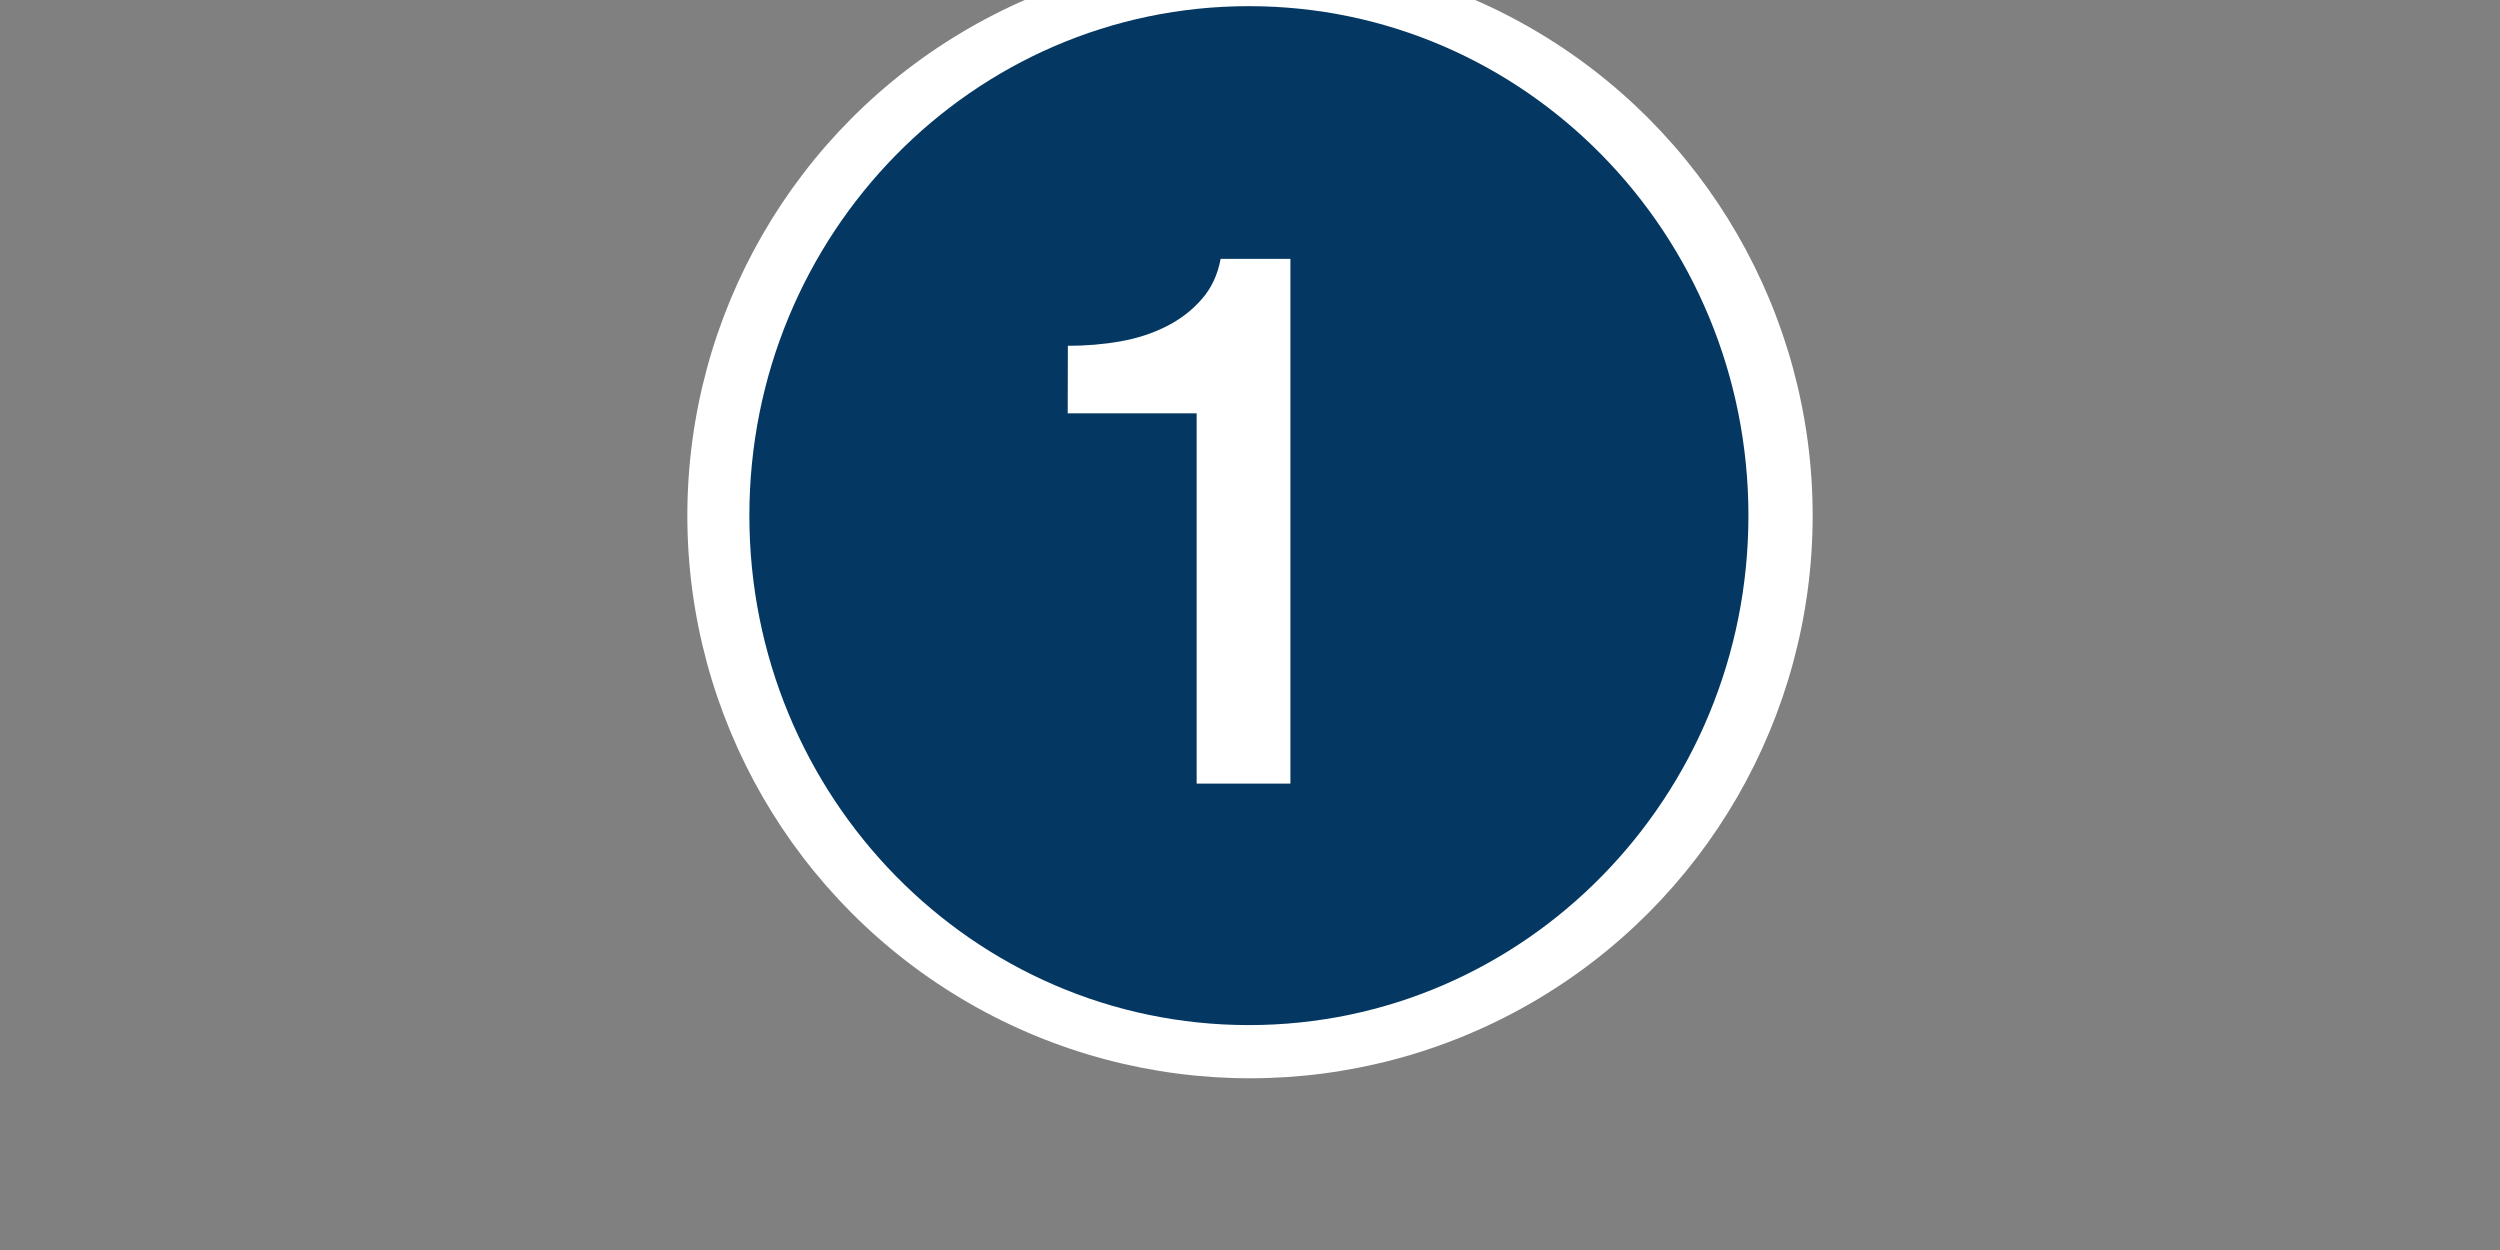
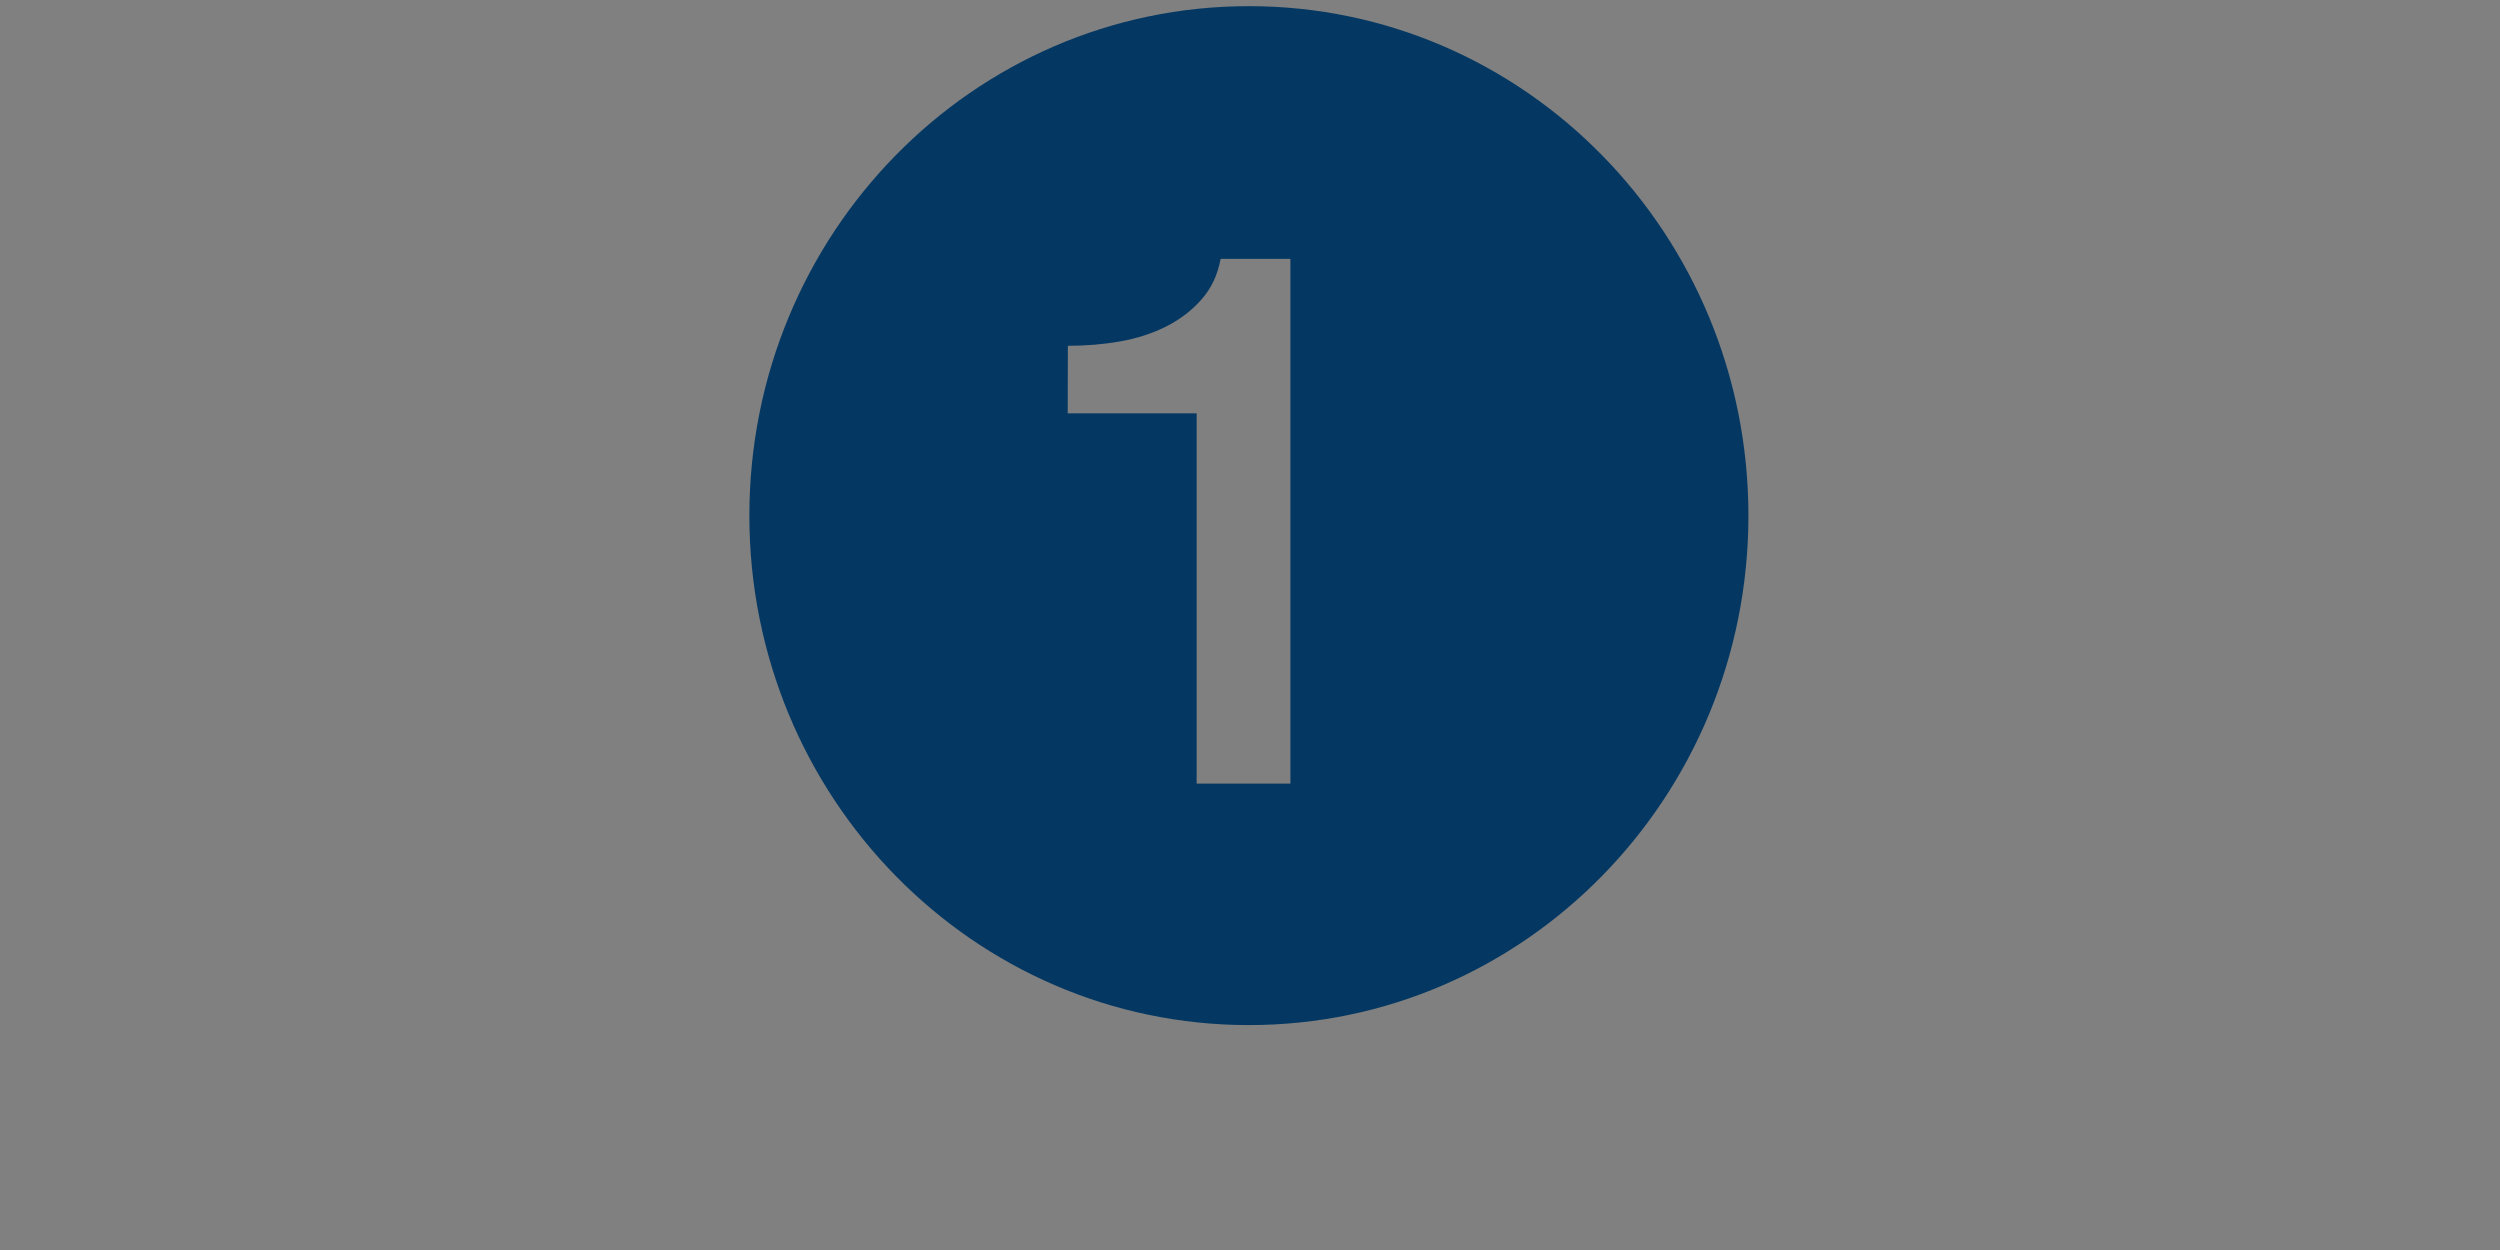
<svg xmlns="http://www.w3.org/2000/svg" enable-background="new 0 0 1584 792" viewBox="0 0 1584 792">
  <rect x="0" y="0" width="1584" height="792" fill="#808080" stroke="none" />
-   <circle cx="792" cy="326.7" fill="#fff" r="356.5" />
  <path d="m791.3 649.5c174.8 0 316.5-144.5 316.5-322.8s-141.6-322.8-316.5-322.8-316.5 144.5-316.5 322.8 141.7 322.8 316.5 322.8m-114.7-430.4c11.4 0 22.5-.9 33.2-2.8 10.8-1.9 20.5-5.1 29.2-9.5s16.2-10.1 22.3-17.1c6.2-7 10.2-15.5 12.1-25.7h44.2v332.5h-59.4v-234.6h-81.7z" fill="#043863" />
</svg>